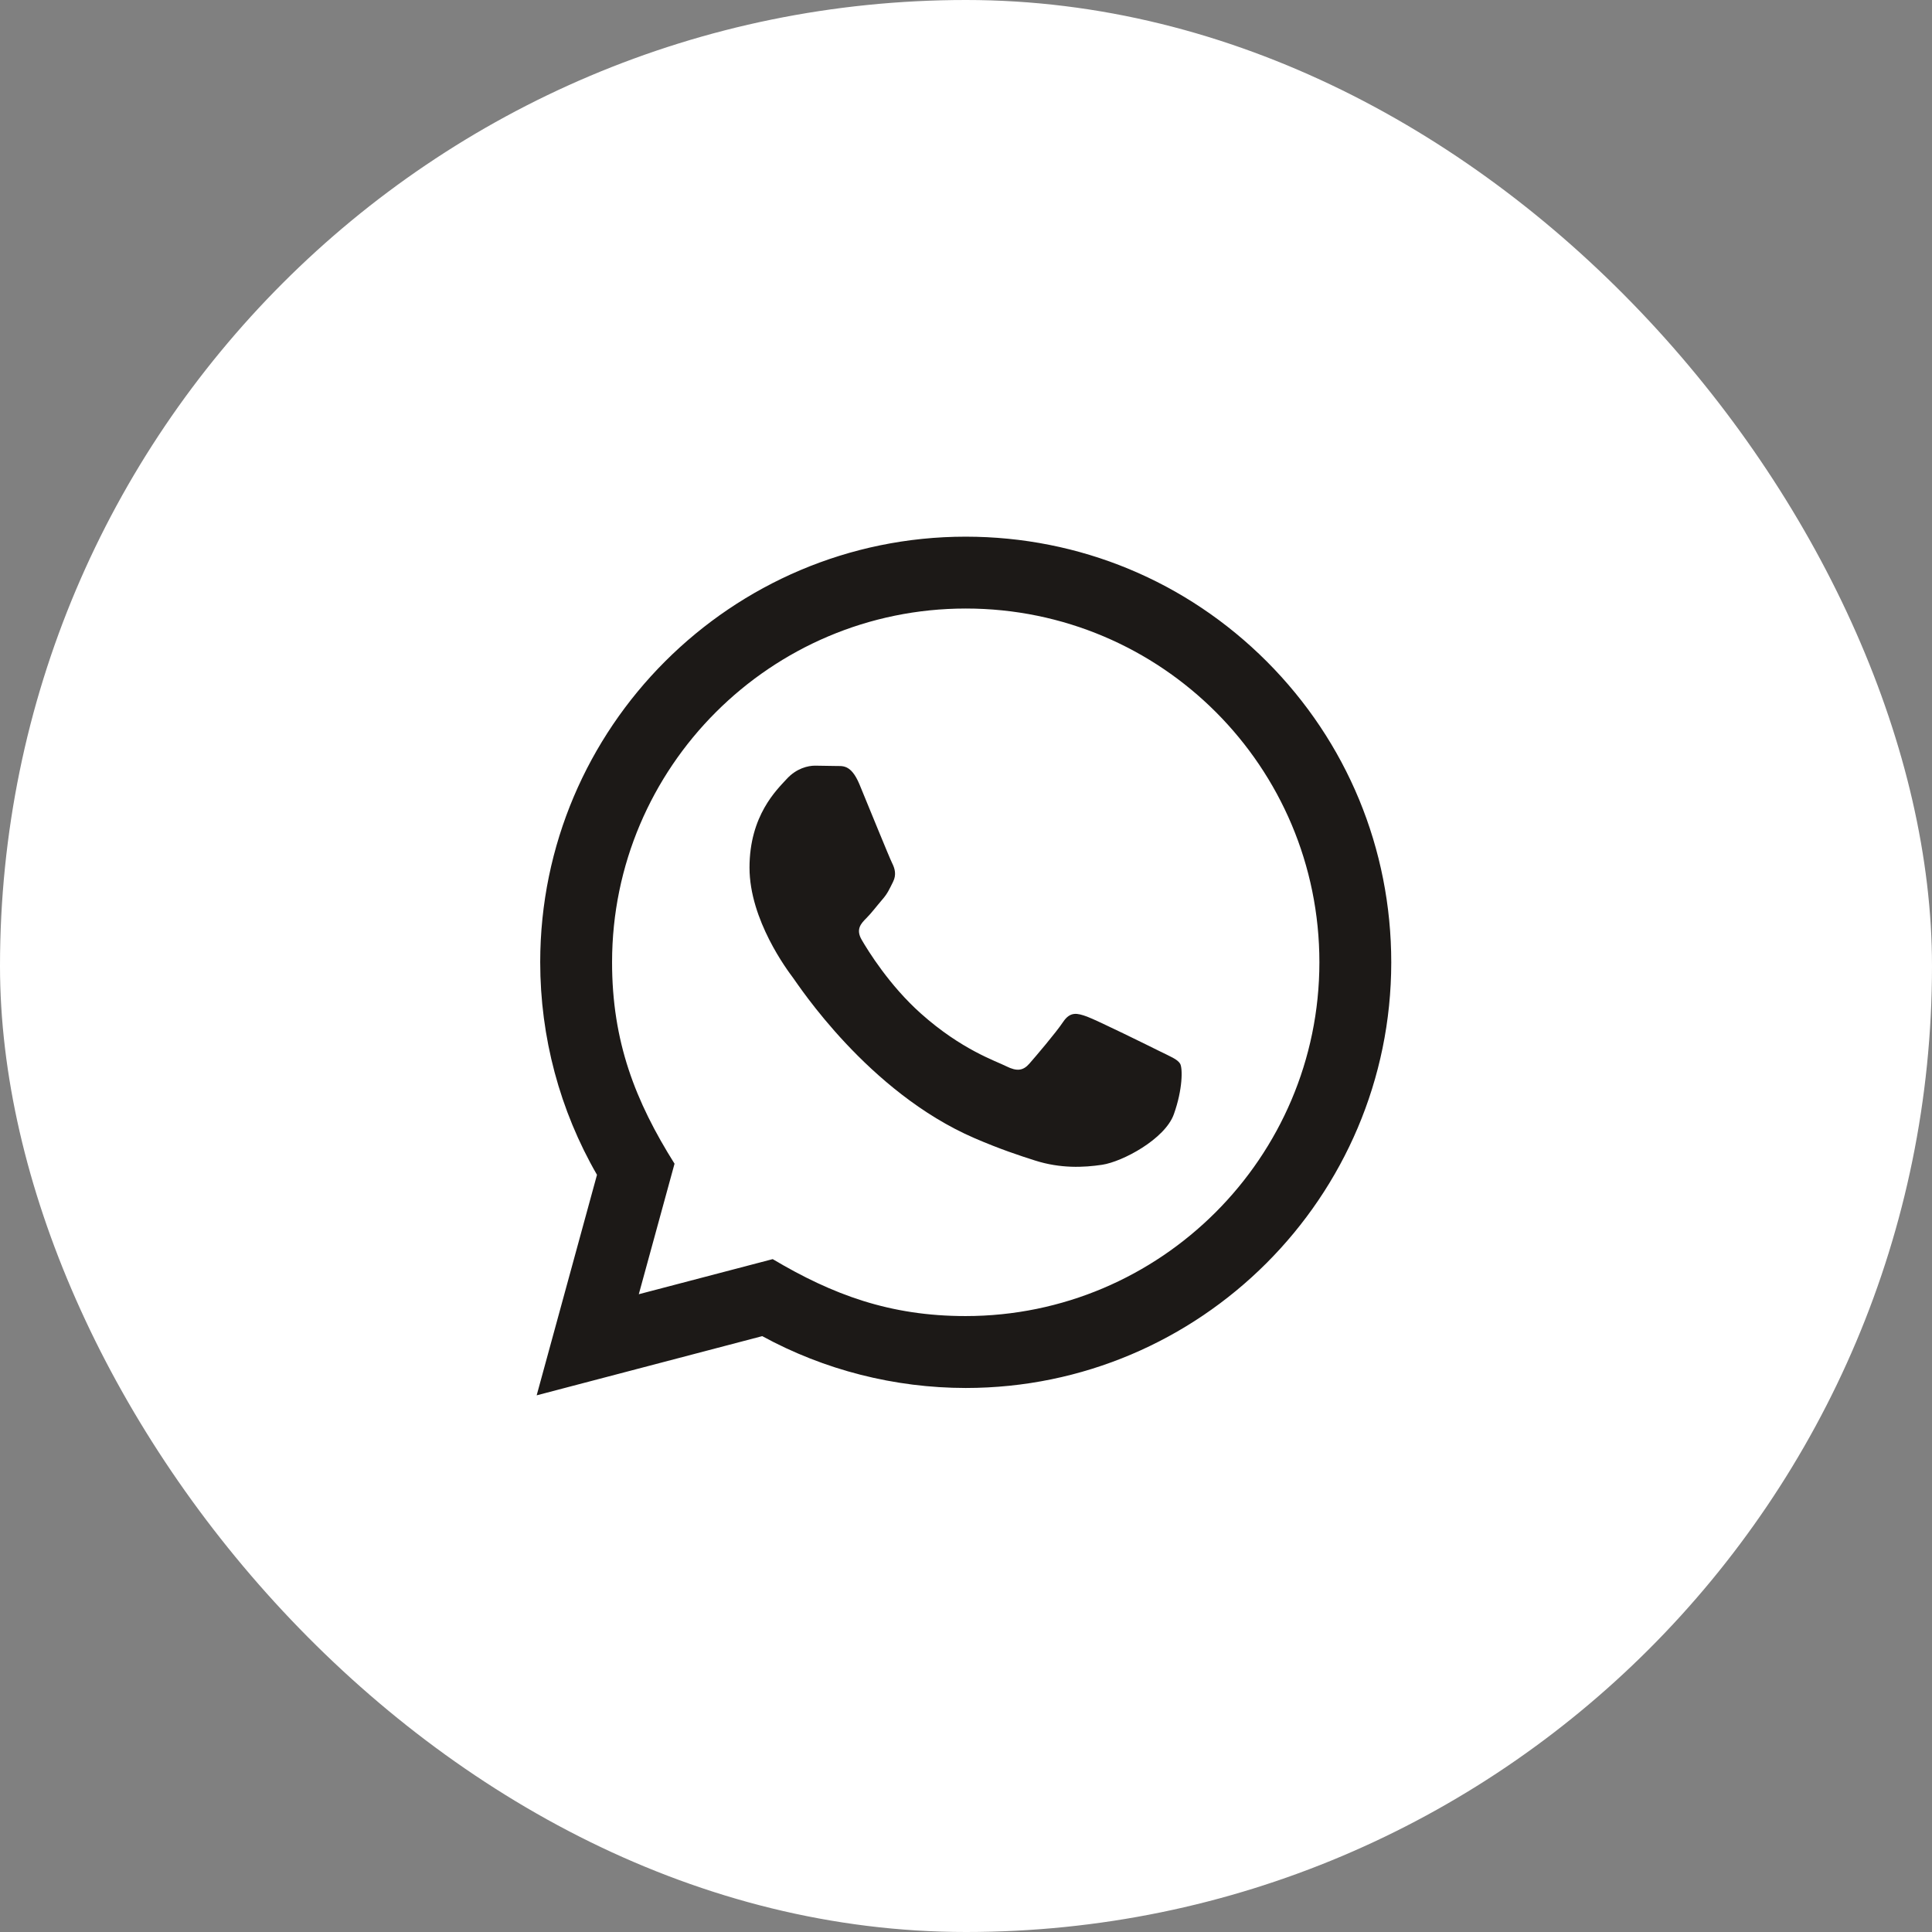
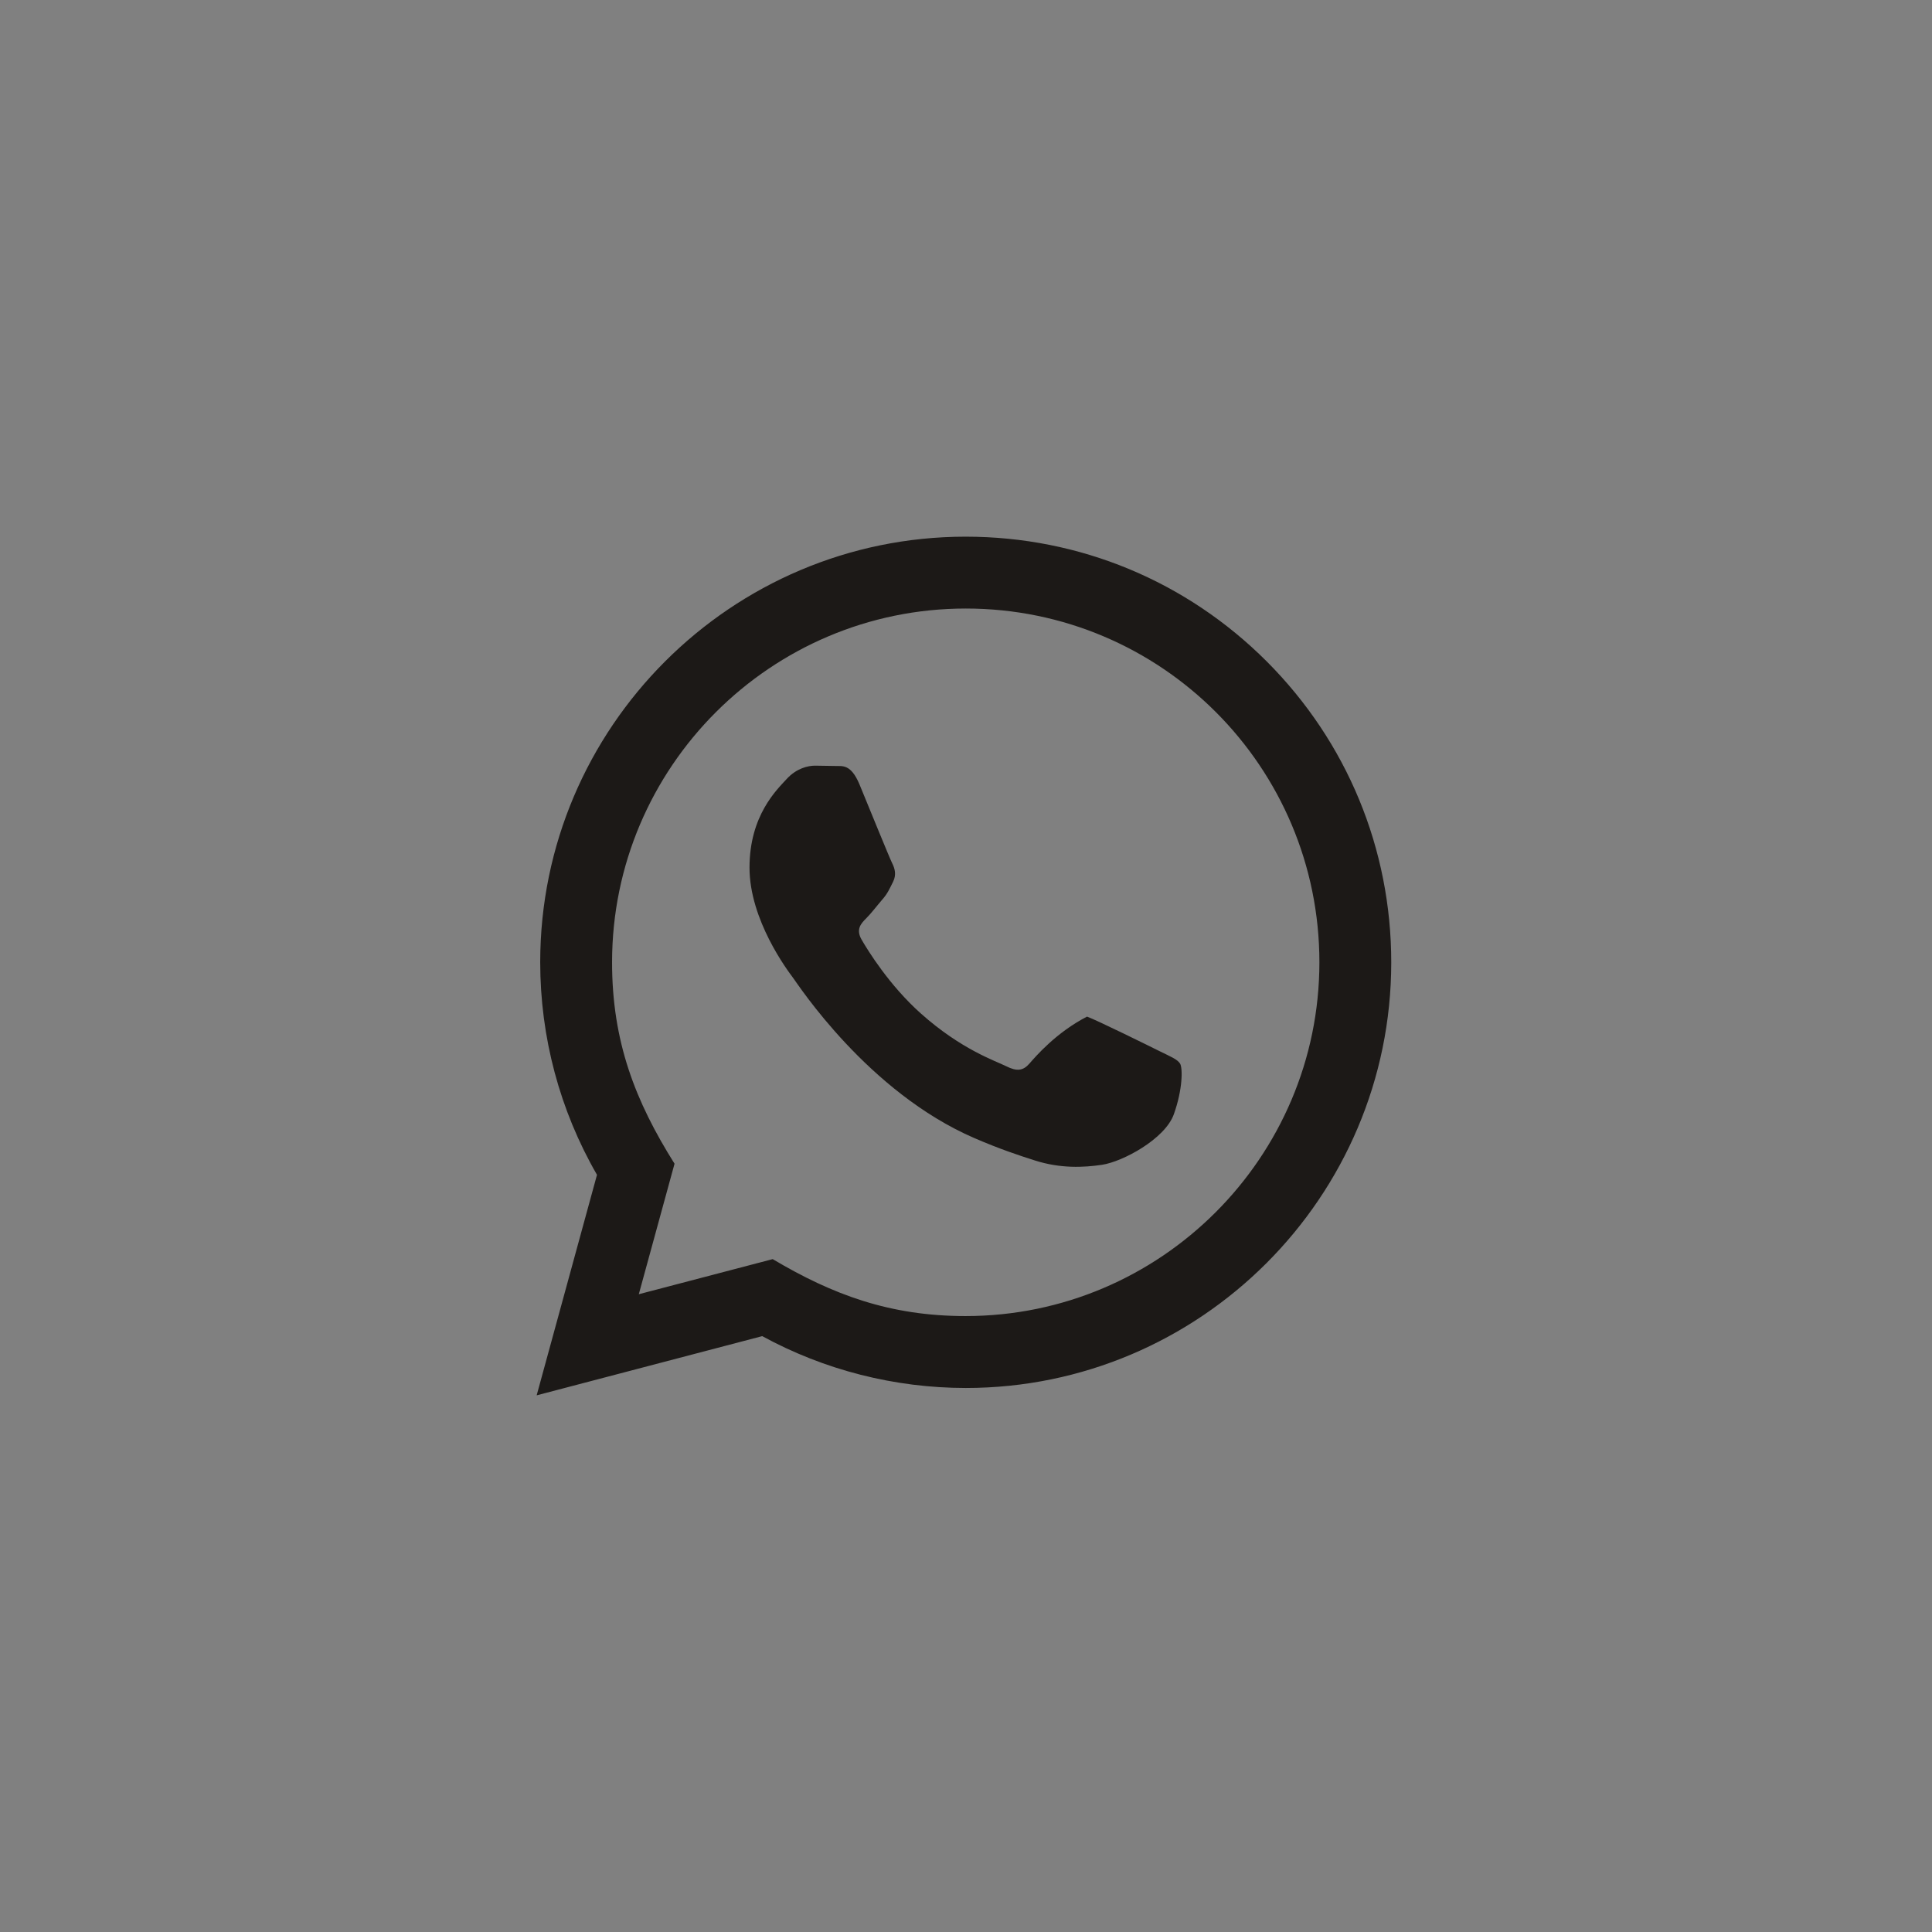
<svg xmlns="http://www.w3.org/2000/svg" width="36" height="36" viewBox="0 0 36 36" fill="none">
  <rect x="0" y="0" width="36" height="36" fill="#808080" stroke="none" />
-   <rect width="36" height="36" rx="18" fill="white" />
-   <path d="M10 26L11.124 21.891C10.43 20.689 10.066 19.325 10.066 17.927C10.068 13.557 13.625 10 17.995 10C20.116 10.001 22.106 10.827 23.604 12.325C25.1 13.824 25.924 15.816 25.924 17.935C25.922 22.306 22.365 25.863 17.995 25.863C16.668 25.862 15.361 25.529 14.203 24.897L10 26ZM14.398 23.462C15.515 24.125 16.581 24.523 17.992 24.523C21.624 24.523 24.583 21.567 24.585 17.933C24.586 14.292 21.642 11.34 17.997 11.339C14.363 11.339 11.406 14.295 11.405 17.928C11.404 19.411 11.839 20.522 12.569 21.684L11.903 24.116L14.398 23.462ZM21.989 19.819C21.939 19.737 21.808 19.687 21.609 19.588C21.411 19.489 20.437 19.009 20.255 18.943C20.073 18.877 19.942 18.844 19.809 19.043C19.677 19.241 19.297 19.687 19.181 19.819C19.066 19.951 18.95 19.968 18.752 19.869C18.554 19.769 17.916 19.561 17.159 18.885C16.57 18.36 16.172 17.711 16.057 17.513C15.941 17.315 16.045 17.207 16.143 17.109C16.233 17.02 16.341 16.877 16.441 16.761C16.541 16.647 16.574 16.564 16.641 16.431C16.707 16.299 16.674 16.183 16.624 16.084C16.574 15.985 16.178 15.01 16.014 14.613C15.852 14.227 15.689 14.279 15.568 14.273L15.188 14.267C15.056 14.267 14.841 14.316 14.659 14.515C14.478 14.713 13.966 15.192 13.966 16.167C13.966 17.143 14.676 18.085 14.775 18.217C14.874 18.349 16.172 20.35 18.159 21.208C18.631 21.412 19.001 21.534 19.288 21.625C19.763 21.776 20.195 21.755 20.536 21.704C20.917 21.647 21.708 21.225 21.873 20.762C22.039 20.299 22.039 19.902 21.989 19.819Z" fill="#1C1917" />
+   <path d="M10 26L11.124 21.891C10.43 20.689 10.066 19.325 10.066 17.927C10.068 13.557 13.625 10 17.995 10C20.116 10.001 22.106 10.827 23.604 12.325C25.1 13.824 25.924 15.816 25.924 17.935C25.922 22.306 22.365 25.863 17.995 25.863C16.668 25.862 15.361 25.529 14.203 24.897L10 26ZM14.398 23.462C15.515 24.125 16.581 24.523 17.992 24.523C21.624 24.523 24.583 21.567 24.585 17.933C24.586 14.292 21.642 11.34 17.997 11.339C14.363 11.339 11.406 14.295 11.405 17.928C11.404 19.411 11.839 20.522 12.569 21.684L11.903 24.116L14.398 23.462ZM21.989 19.819C21.939 19.737 21.808 19.687 21.609 19.588C21.411 19.489 20.437 19.009 20.255 18.943C19.677 19.241 19.297 19.687 19.181 19.819C19.066 19.951 18.95 19.968 18.752 19.869C18.554 19.769 17.916 19.561 17.159 18.885C16.57 18.36 16.172 17.711 16.057 17.513C15.941 17.315 16.045 17.207 16.143 17.109C16.233 17.02 16.341 16.877 16.441 16.761C16.541 16.647 16.574 16.564 16.641 16.431C16.707 16.299 16.674 16.183 16.624 16.084C16.574 15.985 16.178 15.01 16.014 14.613C15.852 14.227 15.689 14.279 15.568 14.273L15.188 14.267C15.056 14.267 14.841 14.316 14.659 14.515C14.478 14.713 13.966 15.192 13.966 16.167C13.966 17.143 14.676 18.085 14.775 18.217C14.874 18.349 16.172 20.35 18.159 21.208C18.631 21.412 19.001 21.534 19.288 21.625C19.763 21.776 20.195 21.755 20.536 21.704C20.917 21.647 21.708 21.225 21.873 20.762C22.039 20.299 22.039 19.902 21.989 19.819Z" fill="#1C1917" />
</svg>